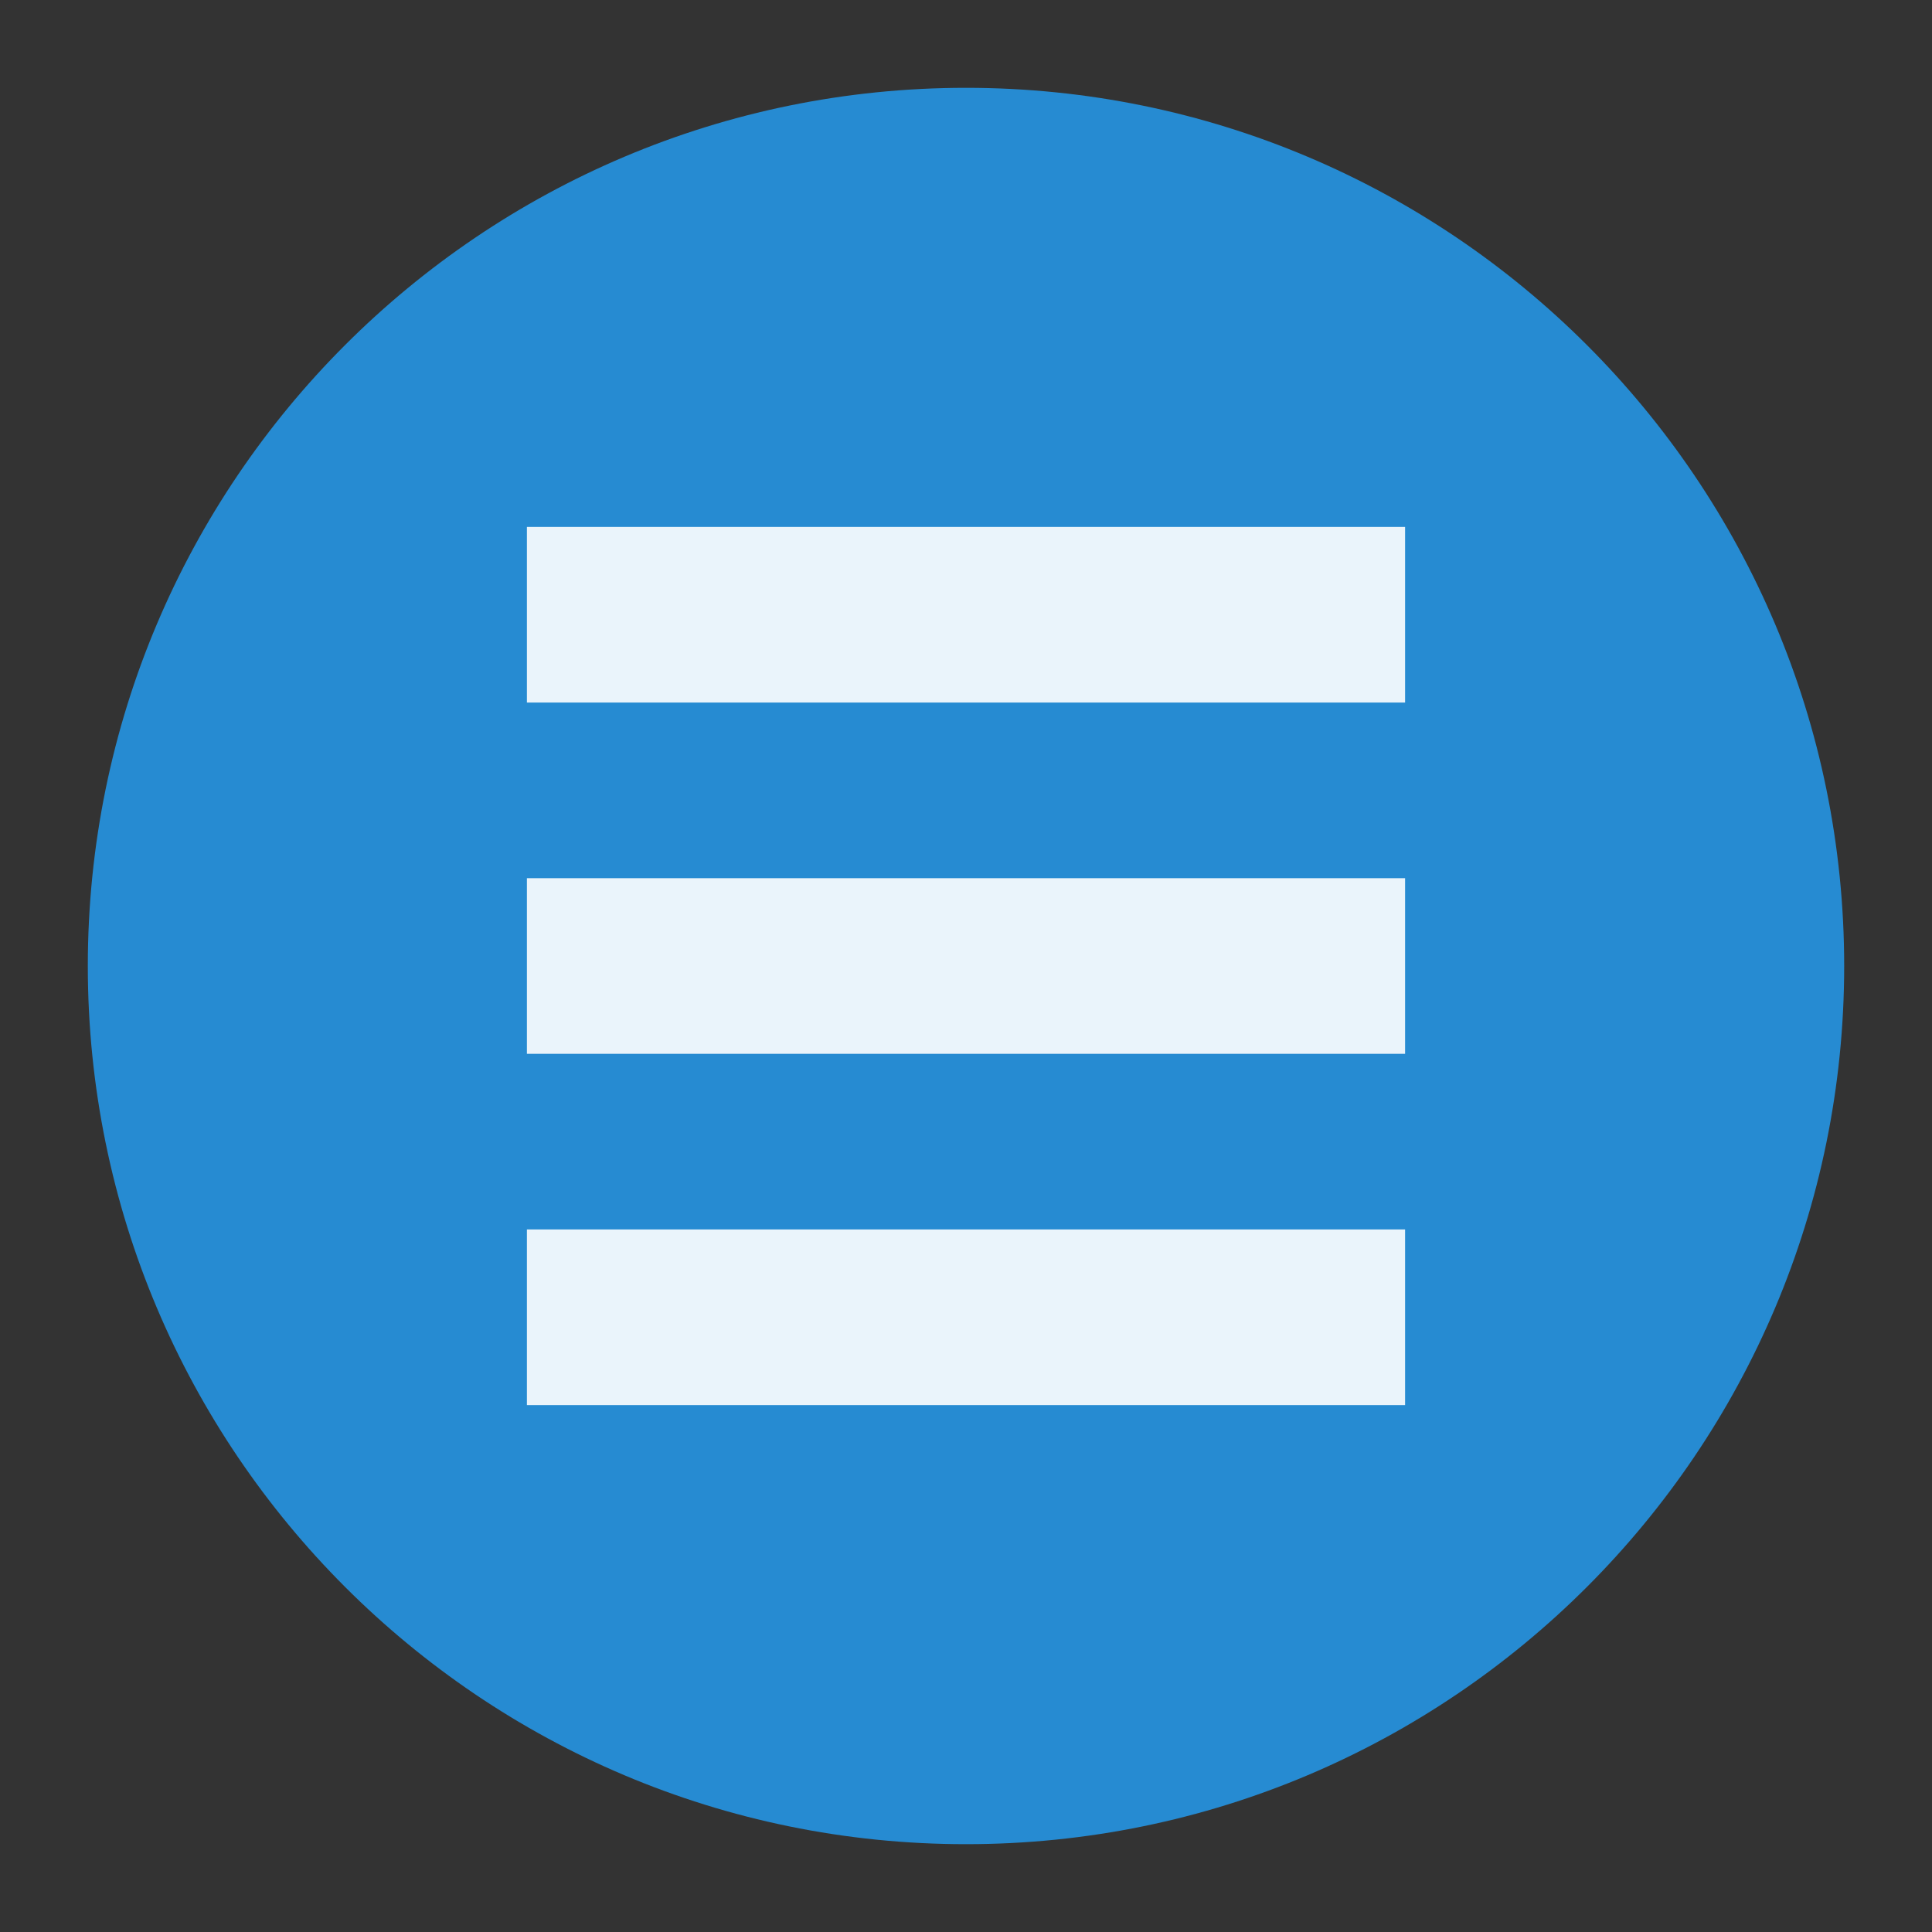
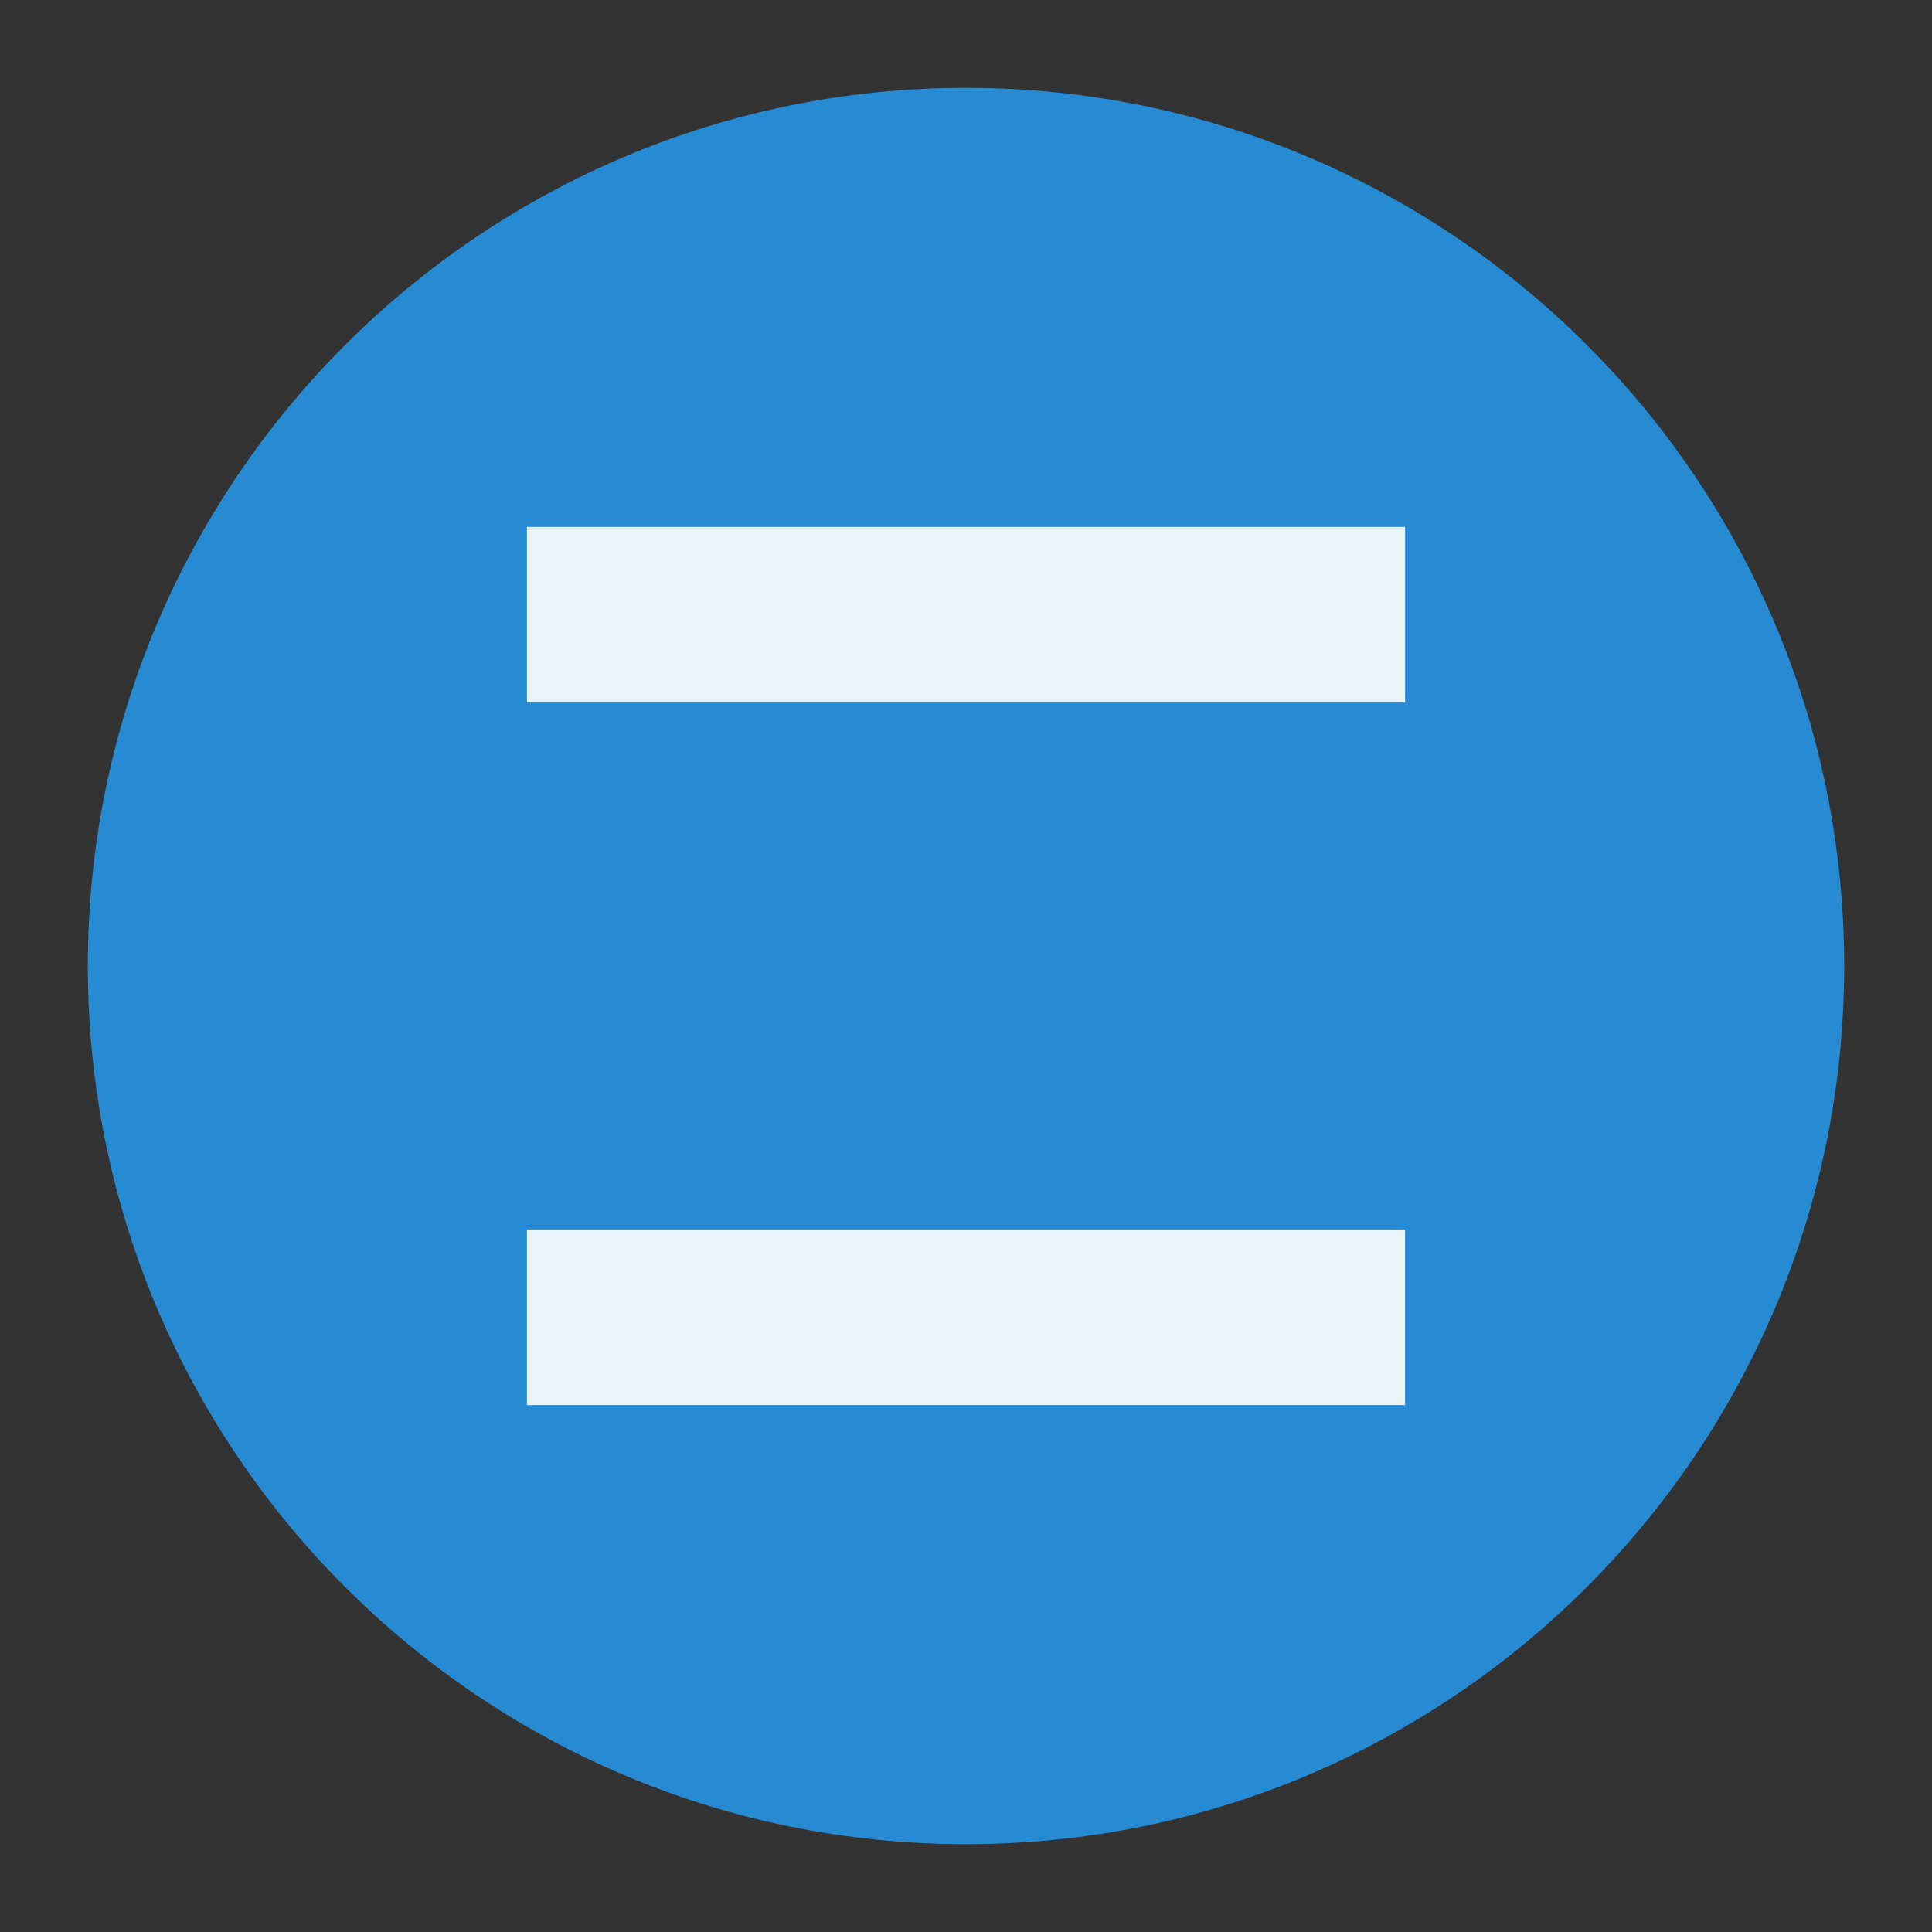
<svg xmlns="http://www.w3.org/2000/svg" width="22" height="22" viewBox="0 0 22 22">
  <rect x="0" y="0" width="22" height="22" fill="#333333" stroke="none" />
-   <path style="fill:#268bd2;fill-rule:evenodd" d="M 21,11 C 21,16.522 16.522,21 11,21 5.478,21 1,16.522 1,11 1,5.478 5.478,1 11,1 16.522,1 21,5.478 21,11 z" />
+   <path style="fill:#268bd2;fill-rule:evenodd" d="M 21,11 C 21,16.522 16.522,21 11,21 5.478,21 1,16.522 1,11 1,5.478 5.478,1 11,1 16.522,1 21,5.478 21,11 " />
  <g style="fill:#fff;fill-opacity:.902">
    <path d="M 6,6 16,6 16,8 6,8 z" />
-     <path d="m 6,10 10,0 0,2 -10,0 z" />
    <path d="m 6,14 10,0 0,2 -10,0 z" />
  </g>
</svg>